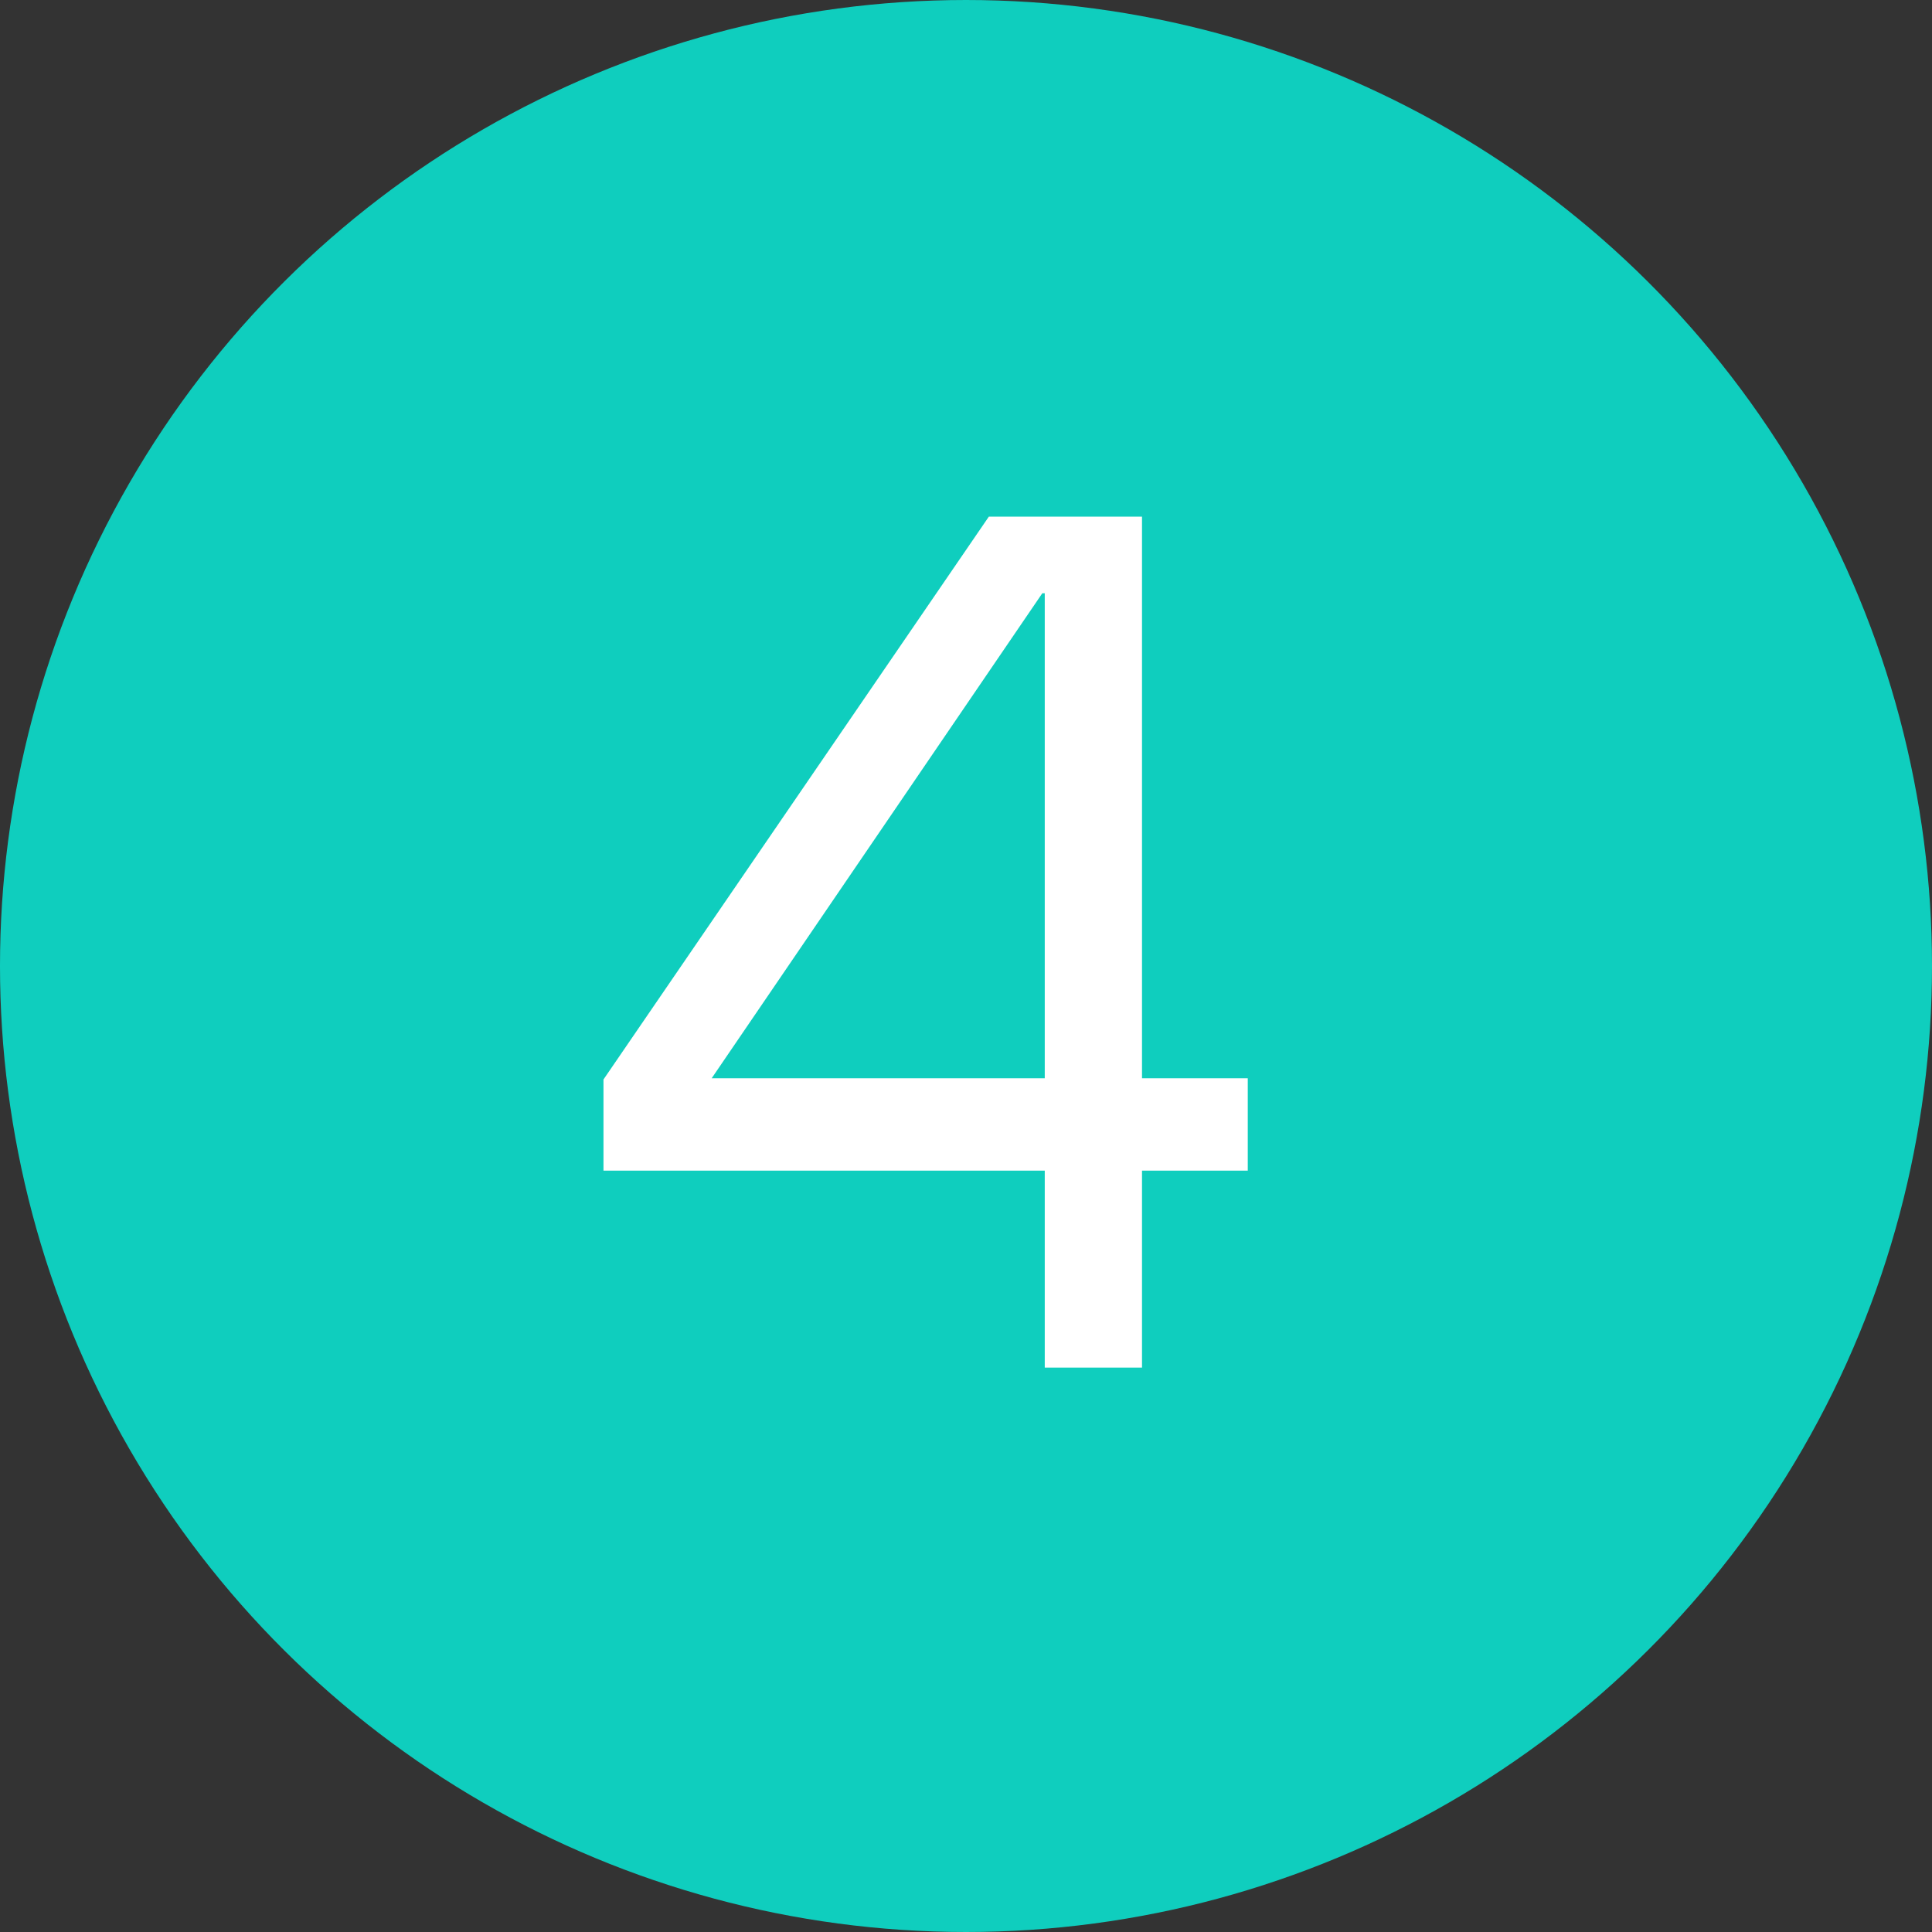
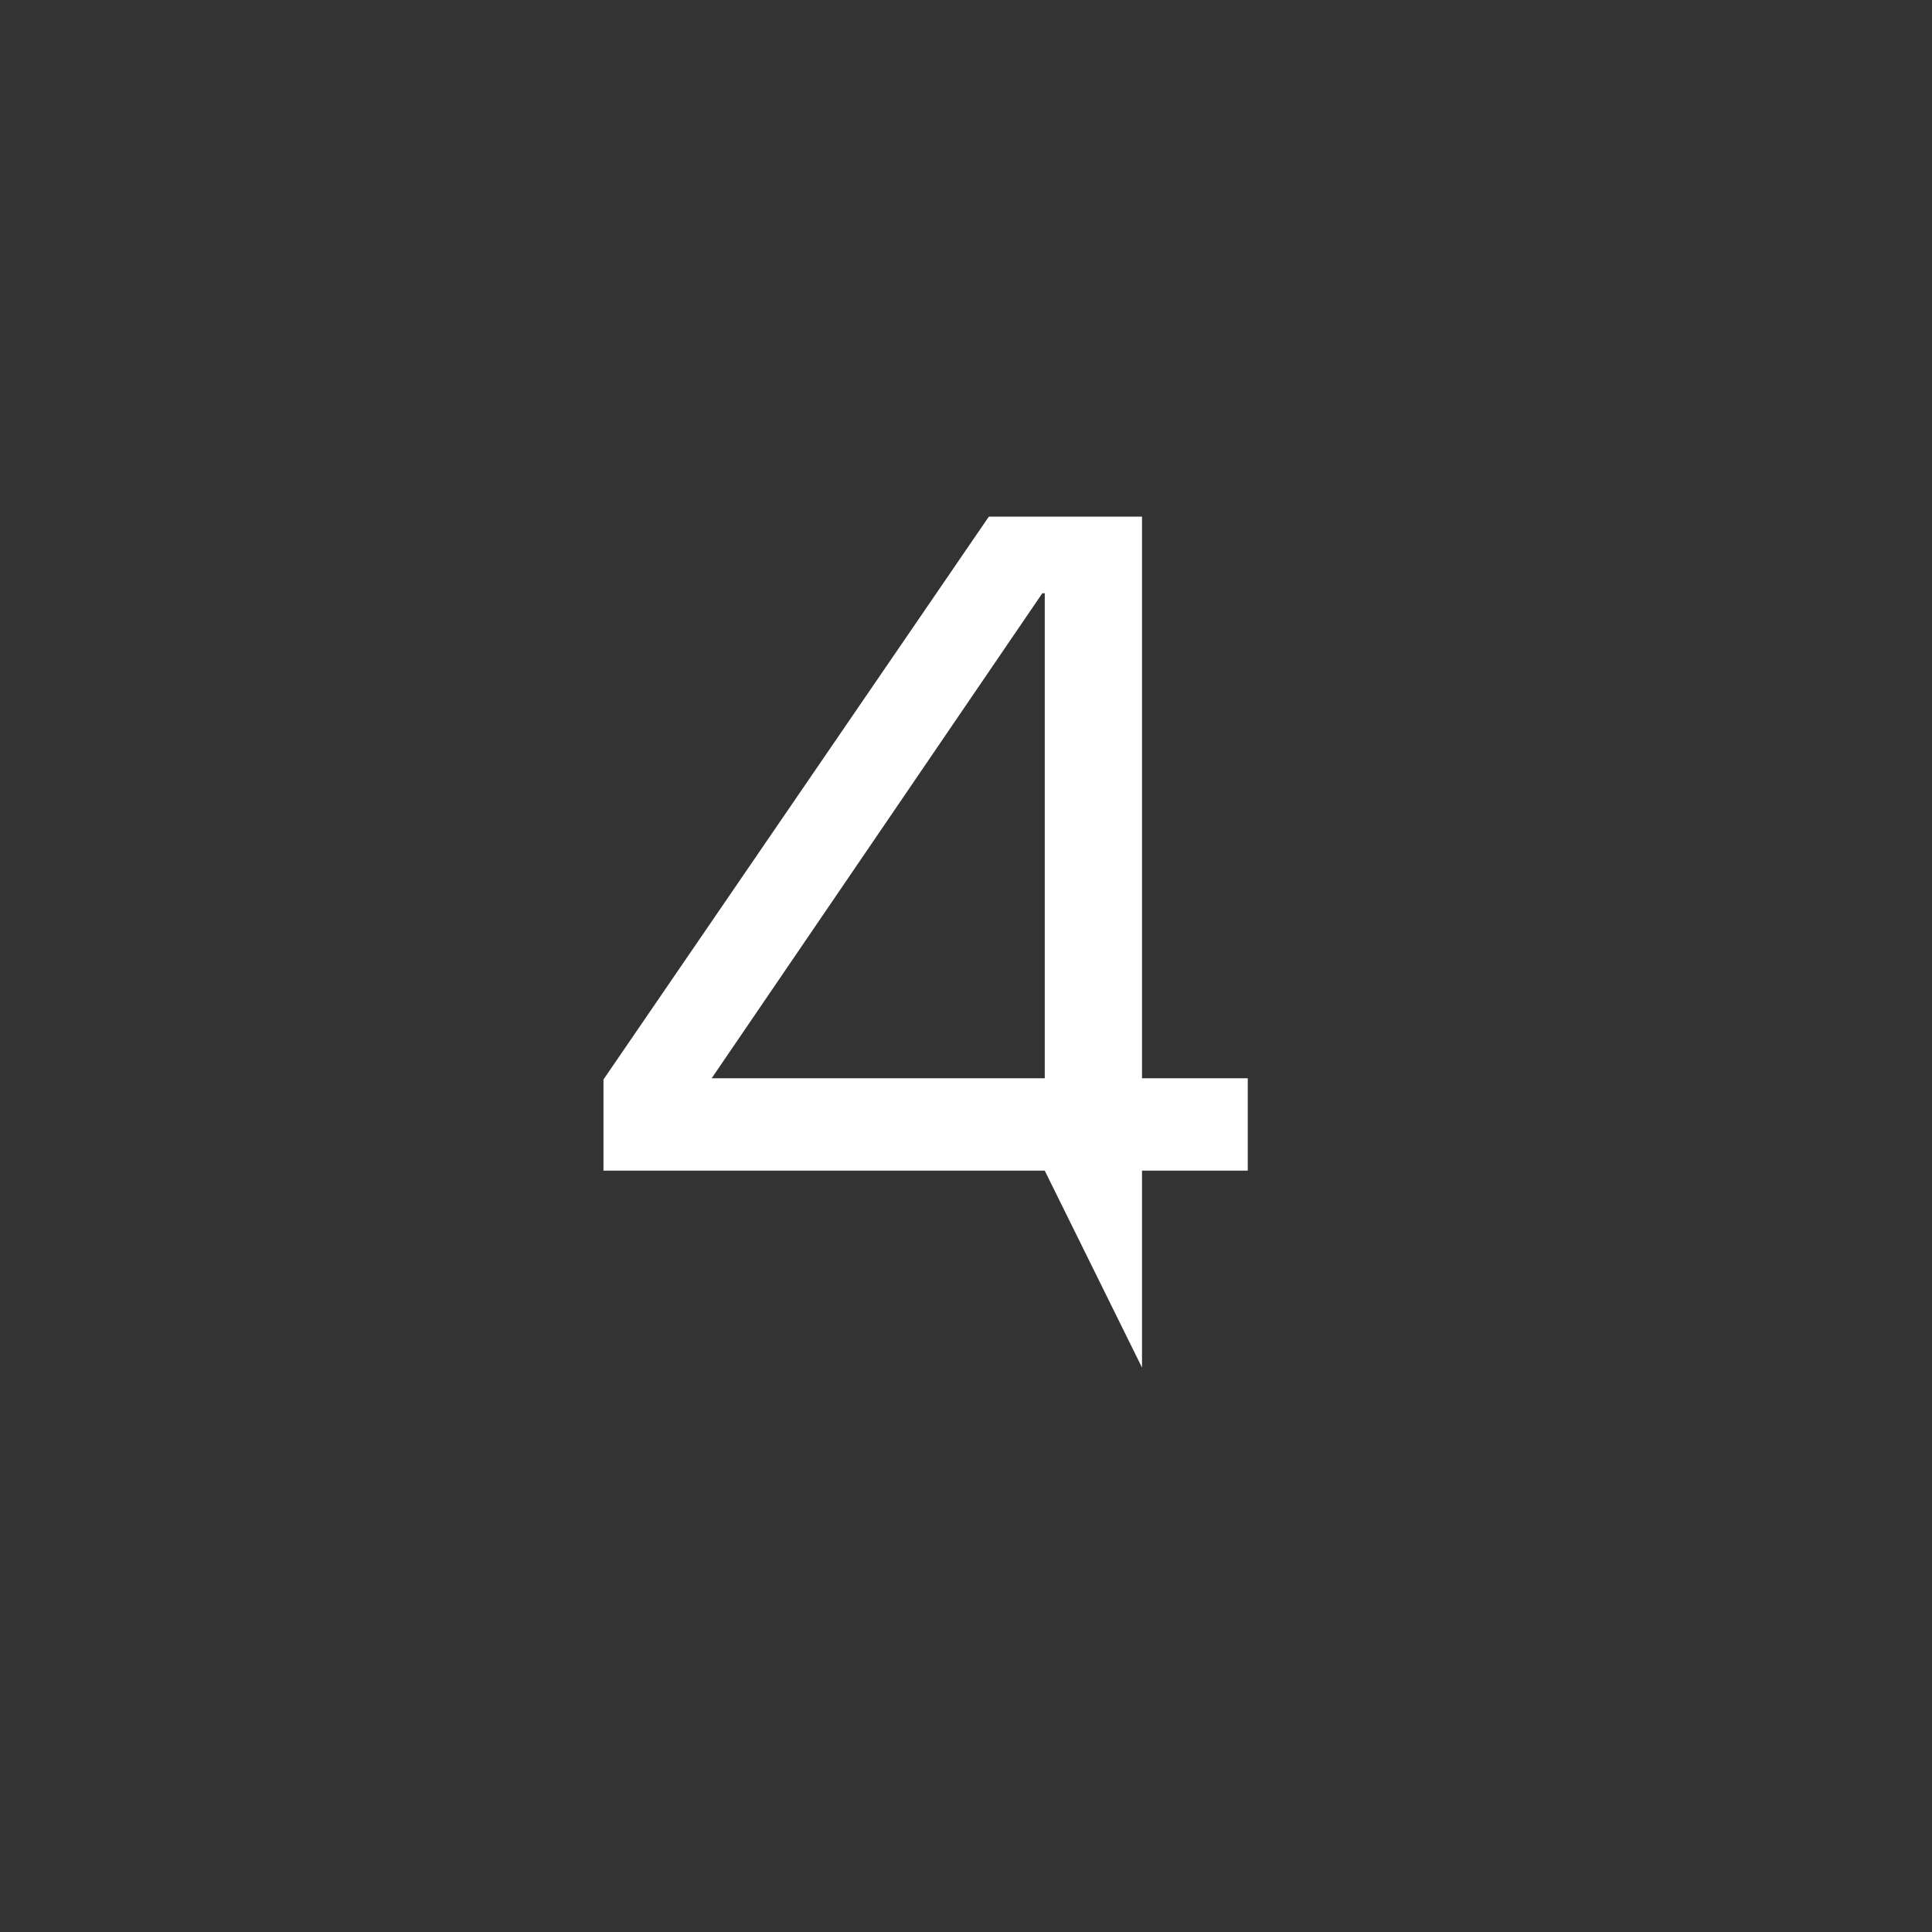
<svg xmlns="http://www.w3.org/2000/svg" width="89" height="89" viewBox="0 0 89 89">
  <rect x="0" y="0" width="89" height="89" fill="#333333" stroke="none" />
  <g id="Gruppe_118" data-name="Gruppe 118" transform="translate(-1152 -2974)">
    <g id="Gruppe_109" data-name="Gruppe 109" transform="translate(1152 2974)">
-       <circle id="Ellipse_2" data-name="Ellipse 2" cx="44.5" cy="44.5" r="44.5" transform="translate(0 89) rotate(-90)" fill="#0fcebe" />
-     </g>
-     <path id="Pfad_5679" data-name="Pfad 5679" d="M23.128-9.072H2.8v-4.2L20.552-39.2h7.056v25.872H32.48v4.256H27.608V0h-4.48Zm-.112-26.6L7.784-13.328H23.128V-35.672Z" transform="translate(1177 3037)" fill="#fff" />
+       </g>
+     <path id="Pfad_5679" data-name="Pfad 5679" d="M23.128-9.072H2.8v-4.2L20.552-39.2h7.056v25.872H32.48v4.256H27.608V0Zm-.112-26.6L7.784-13.328H23.128V-35.672Z" transform="translate(1177 3037)" fill="#fff" />
  </g>
</svg>